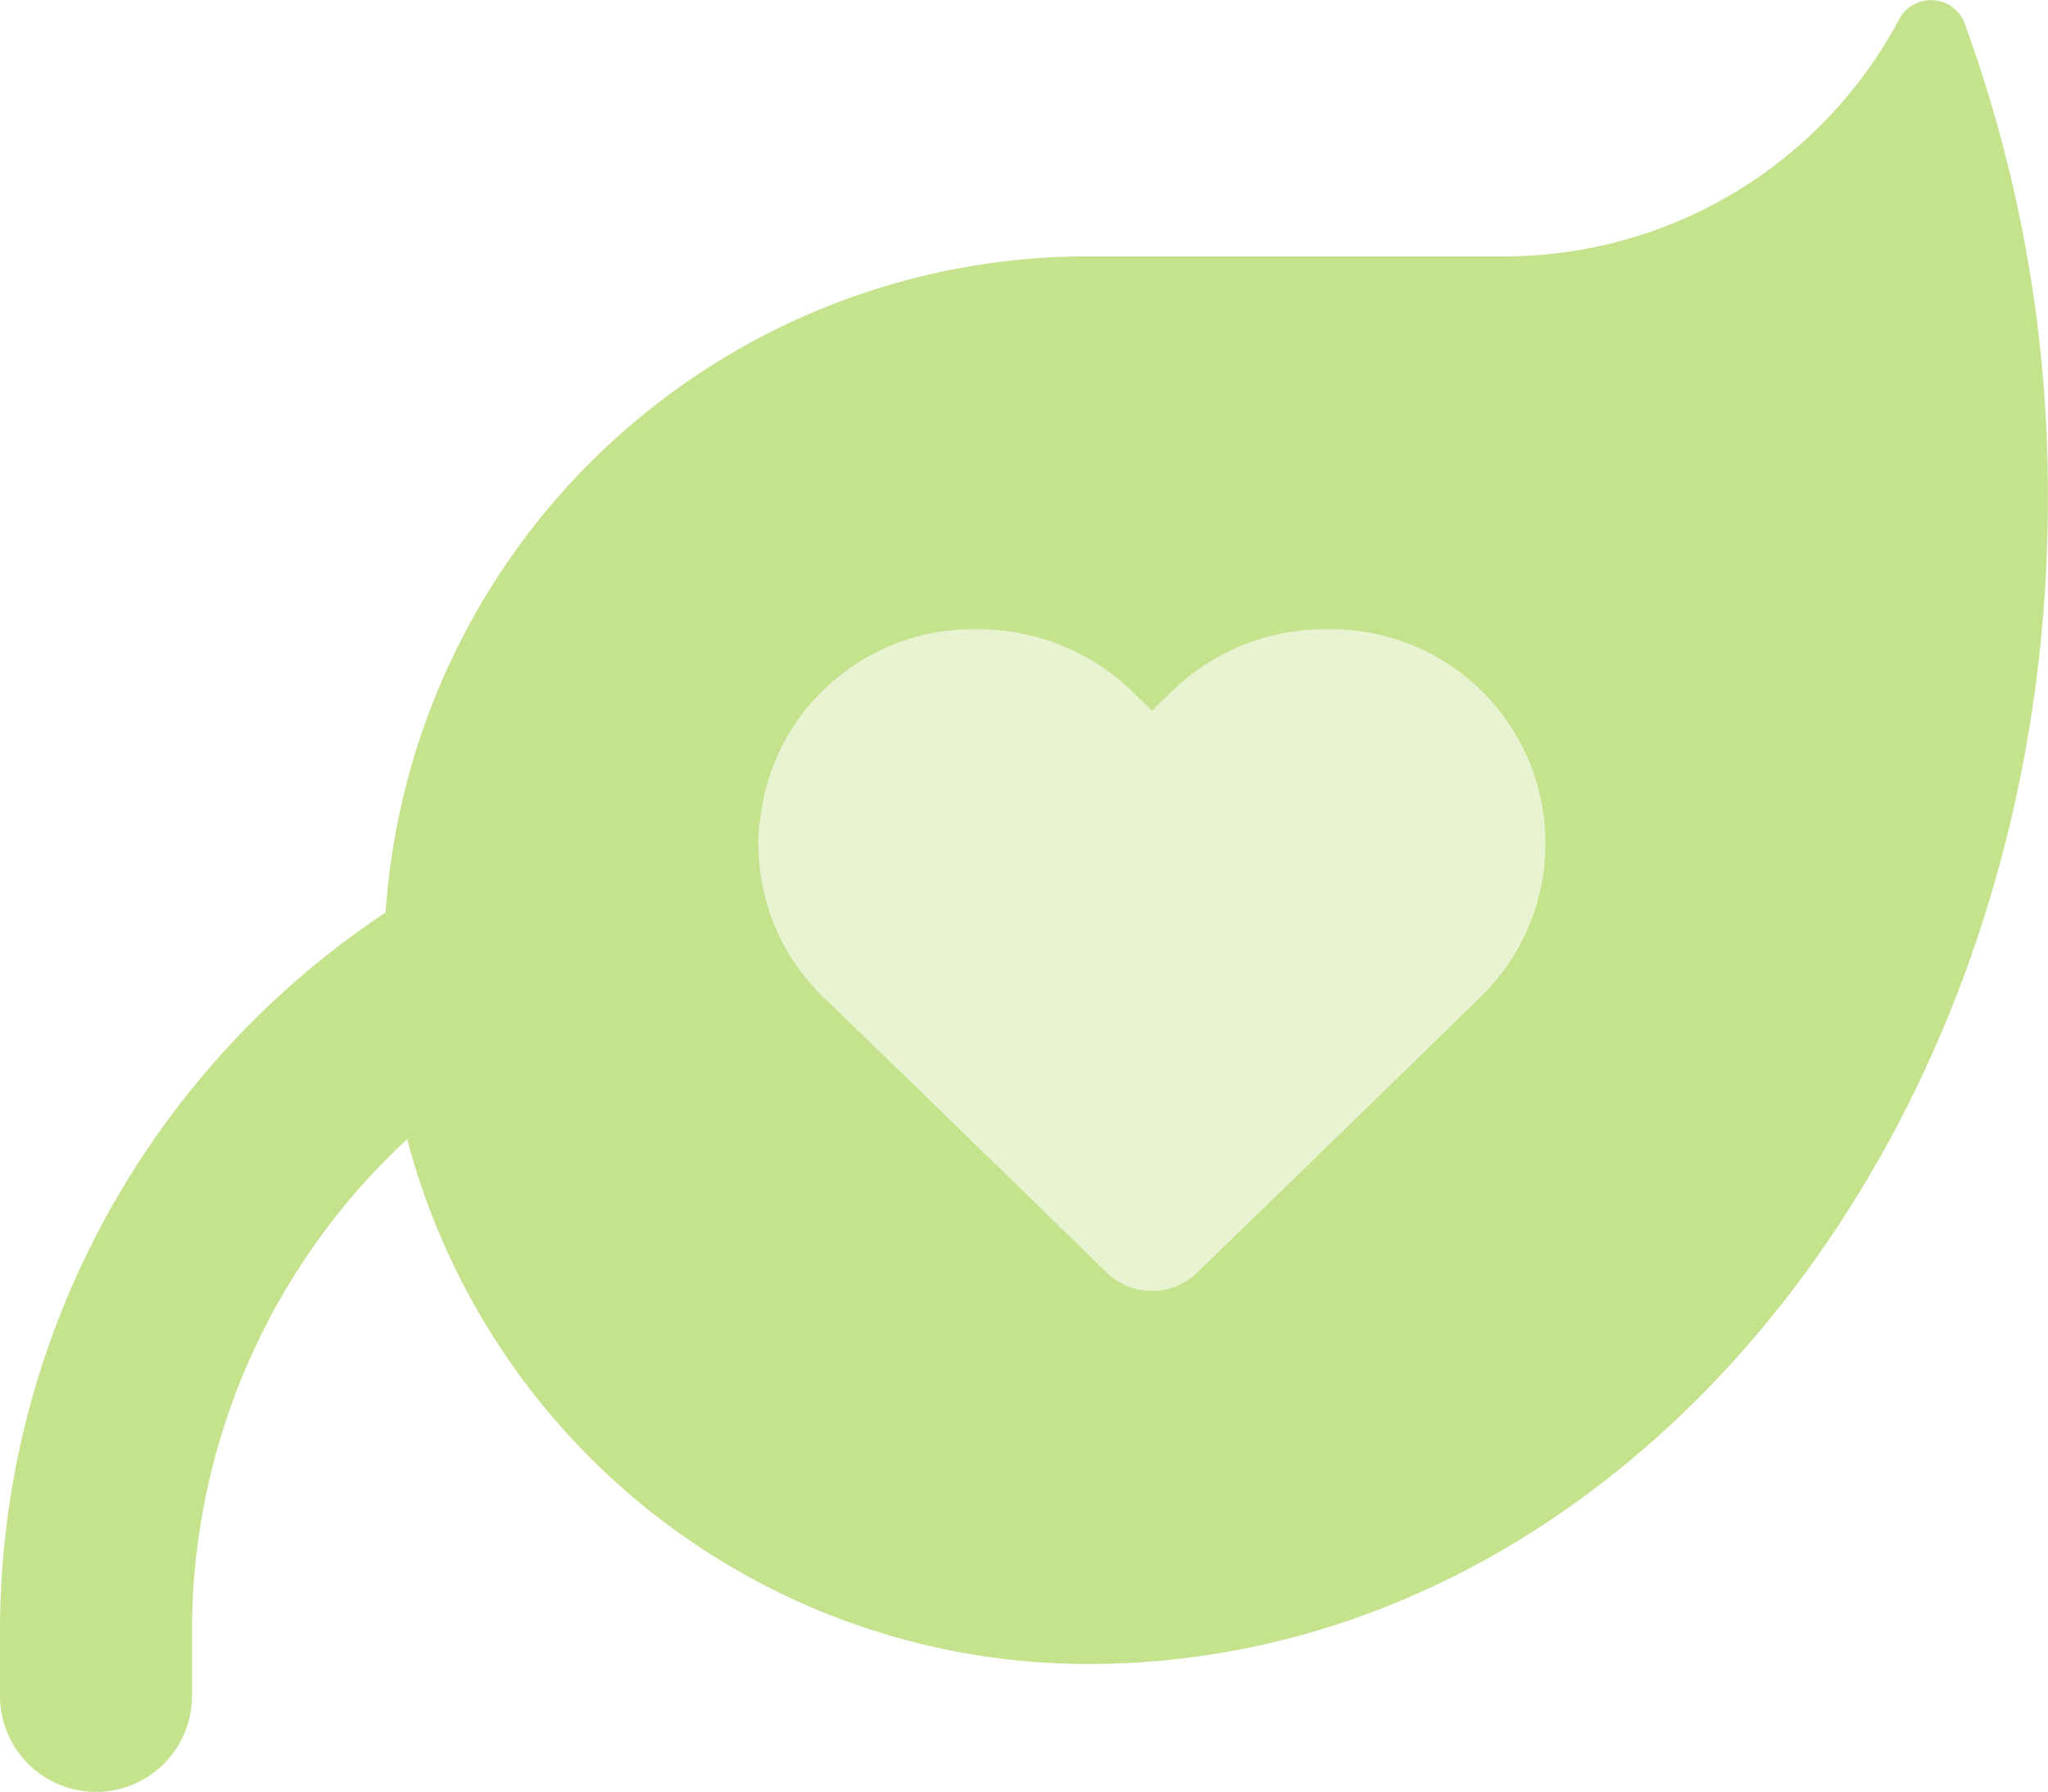
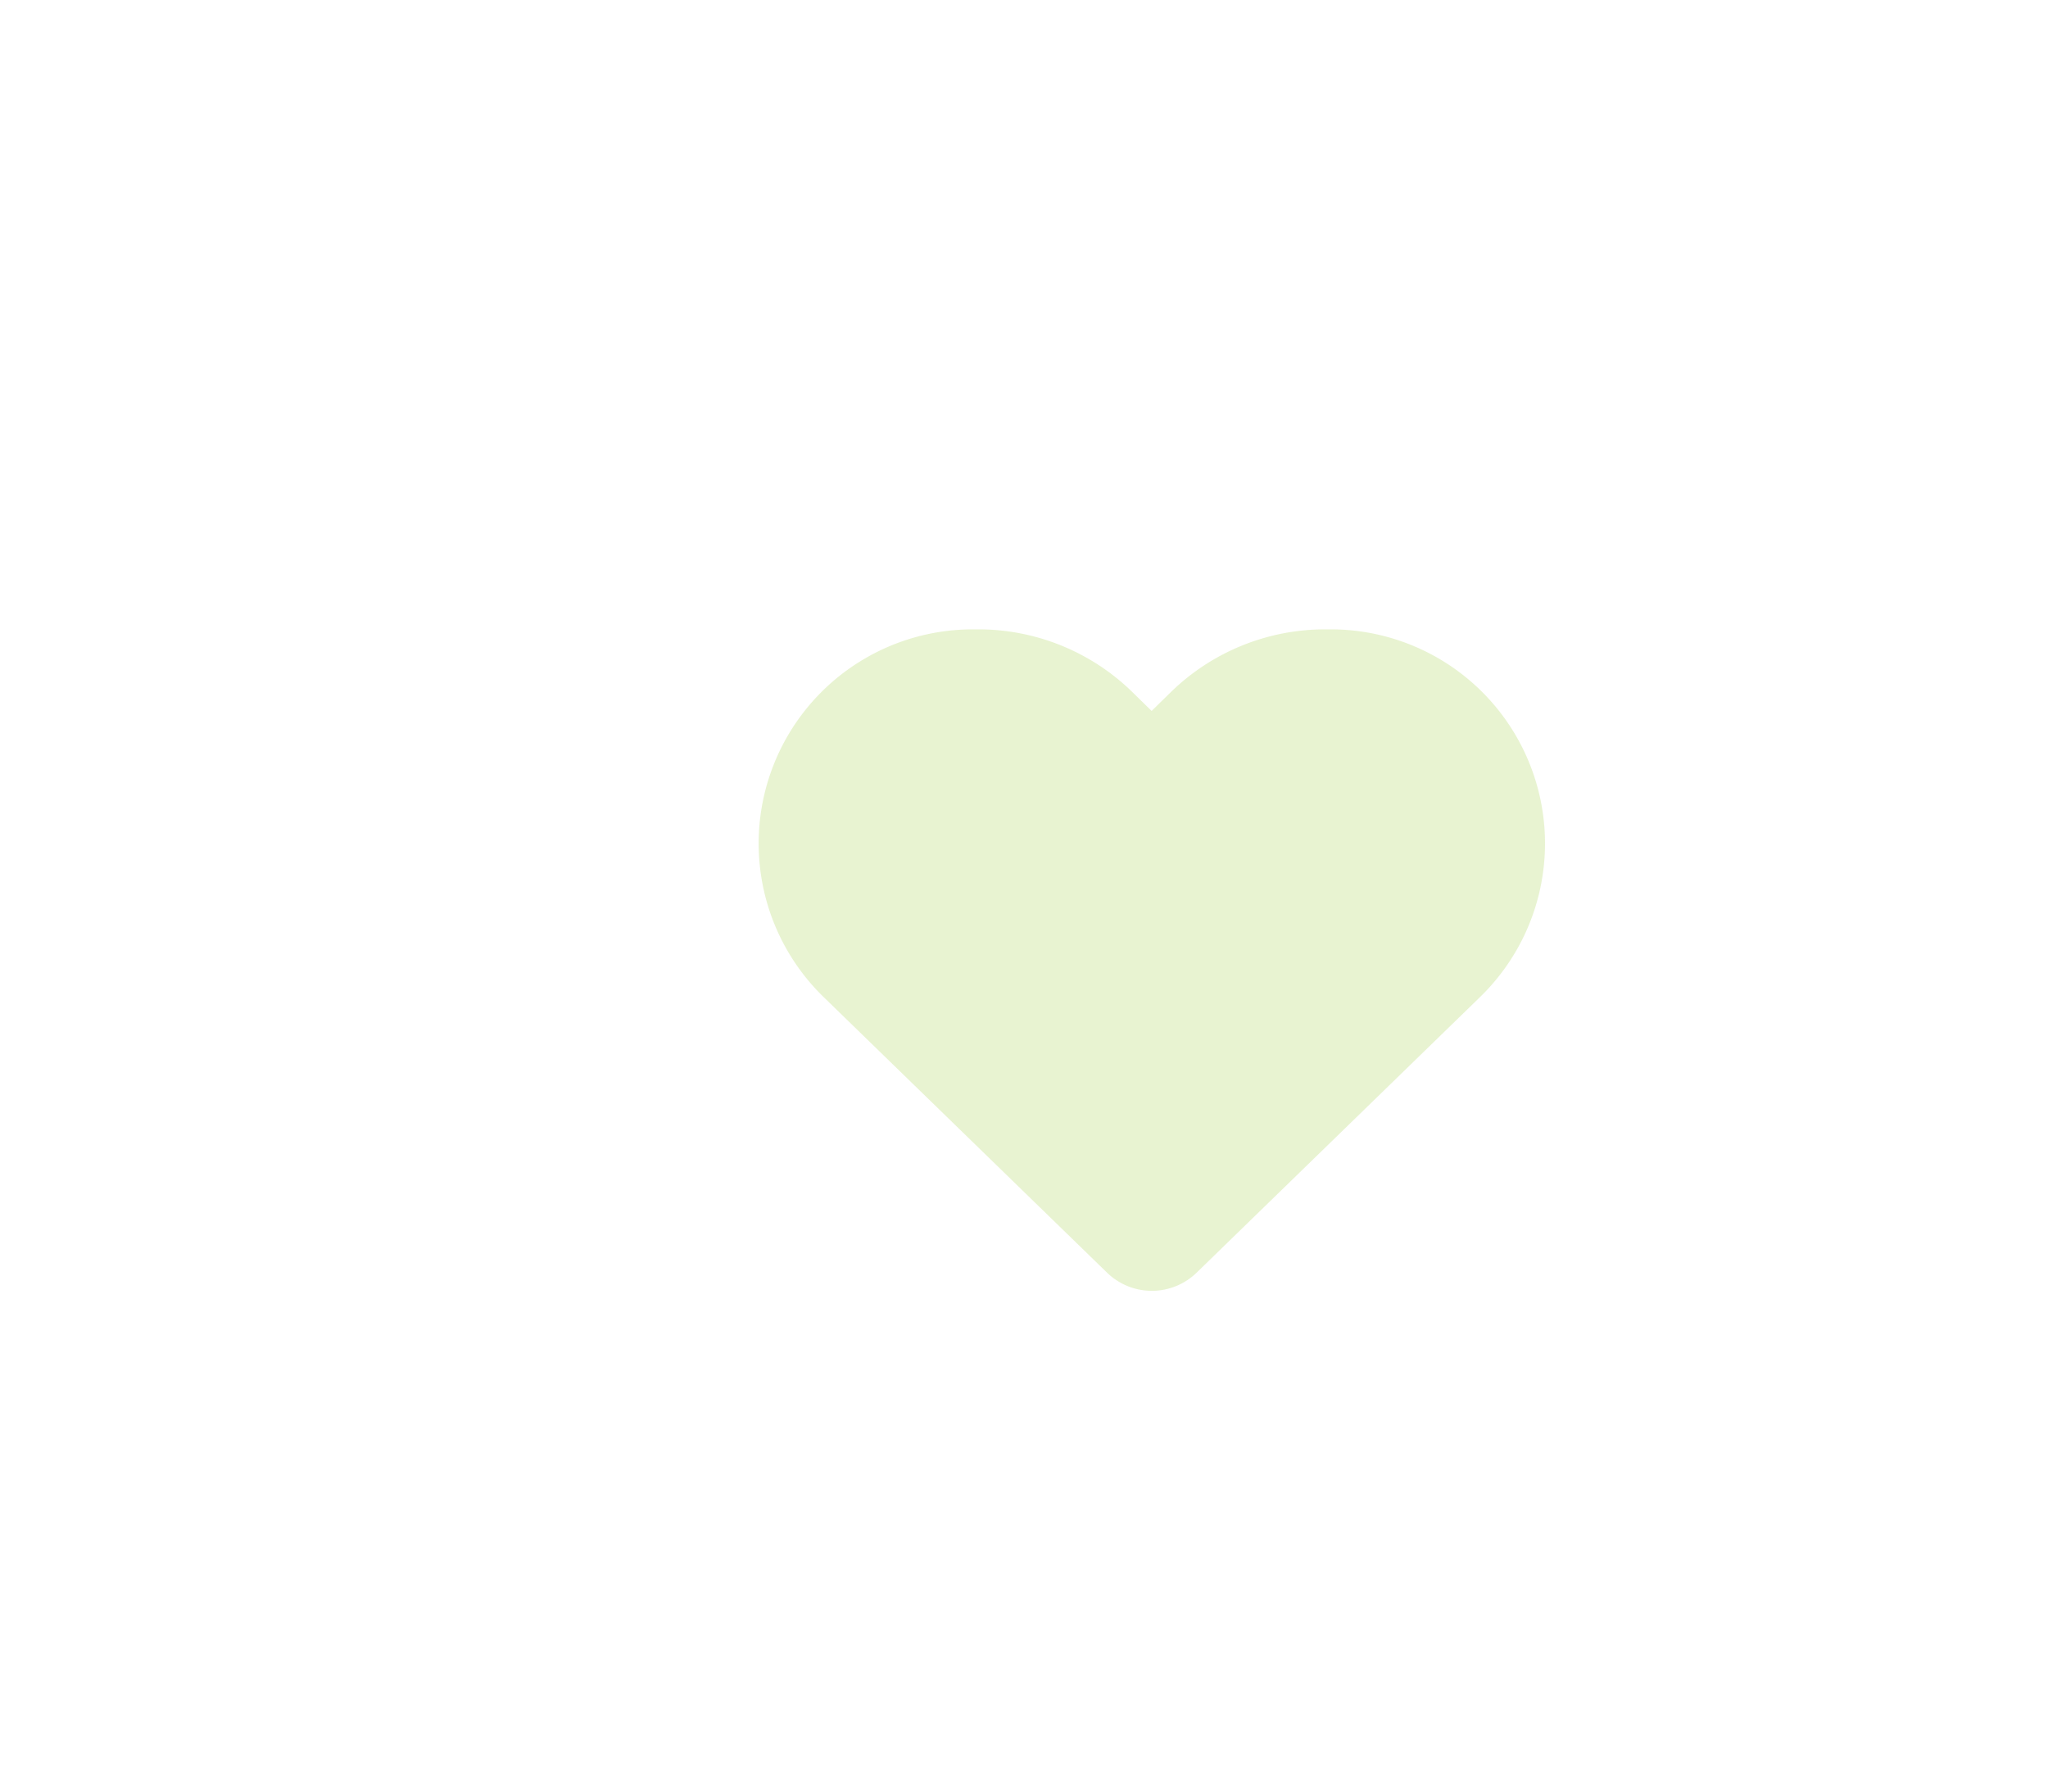
<svg xmlns="http://www.w3.org/2000/svg" width="54.848" height="48" viewBox="0 0 54.848 48">
  <g id="leaf-heart-duotone-solid" transform="translate(0 -31.925)">
-     <path id="Trazado_43" data-name="Trazado 43" d="M0,75.64v1.714a2.571,2.571,0,1,0,5.142,0V75.64a17.959,17.959,0,0,1,5.763-13.2A18.857,18.857,0,0,0,29.138,76.5h.107c14.151-.075,25.6-14.023,25.6-31.216a36.713,36.713,0,0,0-2.26-12.812.968.968,0,0,0-1.735-.011,11.976,11.976,0,0,1-10.573,6.331H29.138A18.858,18.858,0,0,0,10.327,56.368,23.114,23.114,0,0,0,0,75.64ZM20.354,53.926c.021-.193.054-.386.086-.568a5.926,5.926,0,0,1,.332-1.071A5.587,5.587,0,0,1,22,50.465a5.718,5.718,0,0,1,4.049-1.682h.161a5.912,5.912,0,0,1,4.114,1.671c.171.171.354.343.525.514.171-.171.354-.343.525-.514a5.893,5.893,0,0,1,4.114-1.671h.161a5.735,5.735,0,0,1,4,9.845q-3.792,3.7-7.6,7.392a1.711,1.711,0,0,1-1.2.482,1.73,1.73,0,0,1-1.2-.482q-3.792-3.7-7.6-7.392a5.643,5.643,0,0,1-1.618-2.957,4.828,4.828,0,0,1-.086-.568,2.626,2.626,0,0,1-.021-.289c0-.1-.011-.193-.011-.289a1.613,1.613,0,0,1,.011-.3,2.627,2.627,0,0,1,.021-.289Z" transform="translate(0 0)" fill="#c5e28d" />
    <path id="Trazado_44" data-name="Trazado 44" d="M195.431,189.3a5.735,5.735,0,0,0-4,9.845l7.6,7.392a1.721,1.721,0,0,0,2.389,0l7.6-7.392a5.735,5.735,0,0,0-4-9.845h-.161a5.912,5.912,0,0,0-4.114,1.671l-.525.514-.525-.514a5.893,5.893,0,0,0-4.114-1.671h-.161Z" transform="translate(-169.378 -140.516)" fill="#c5e28d" opacity="0.4" />
  </g>
</svg>